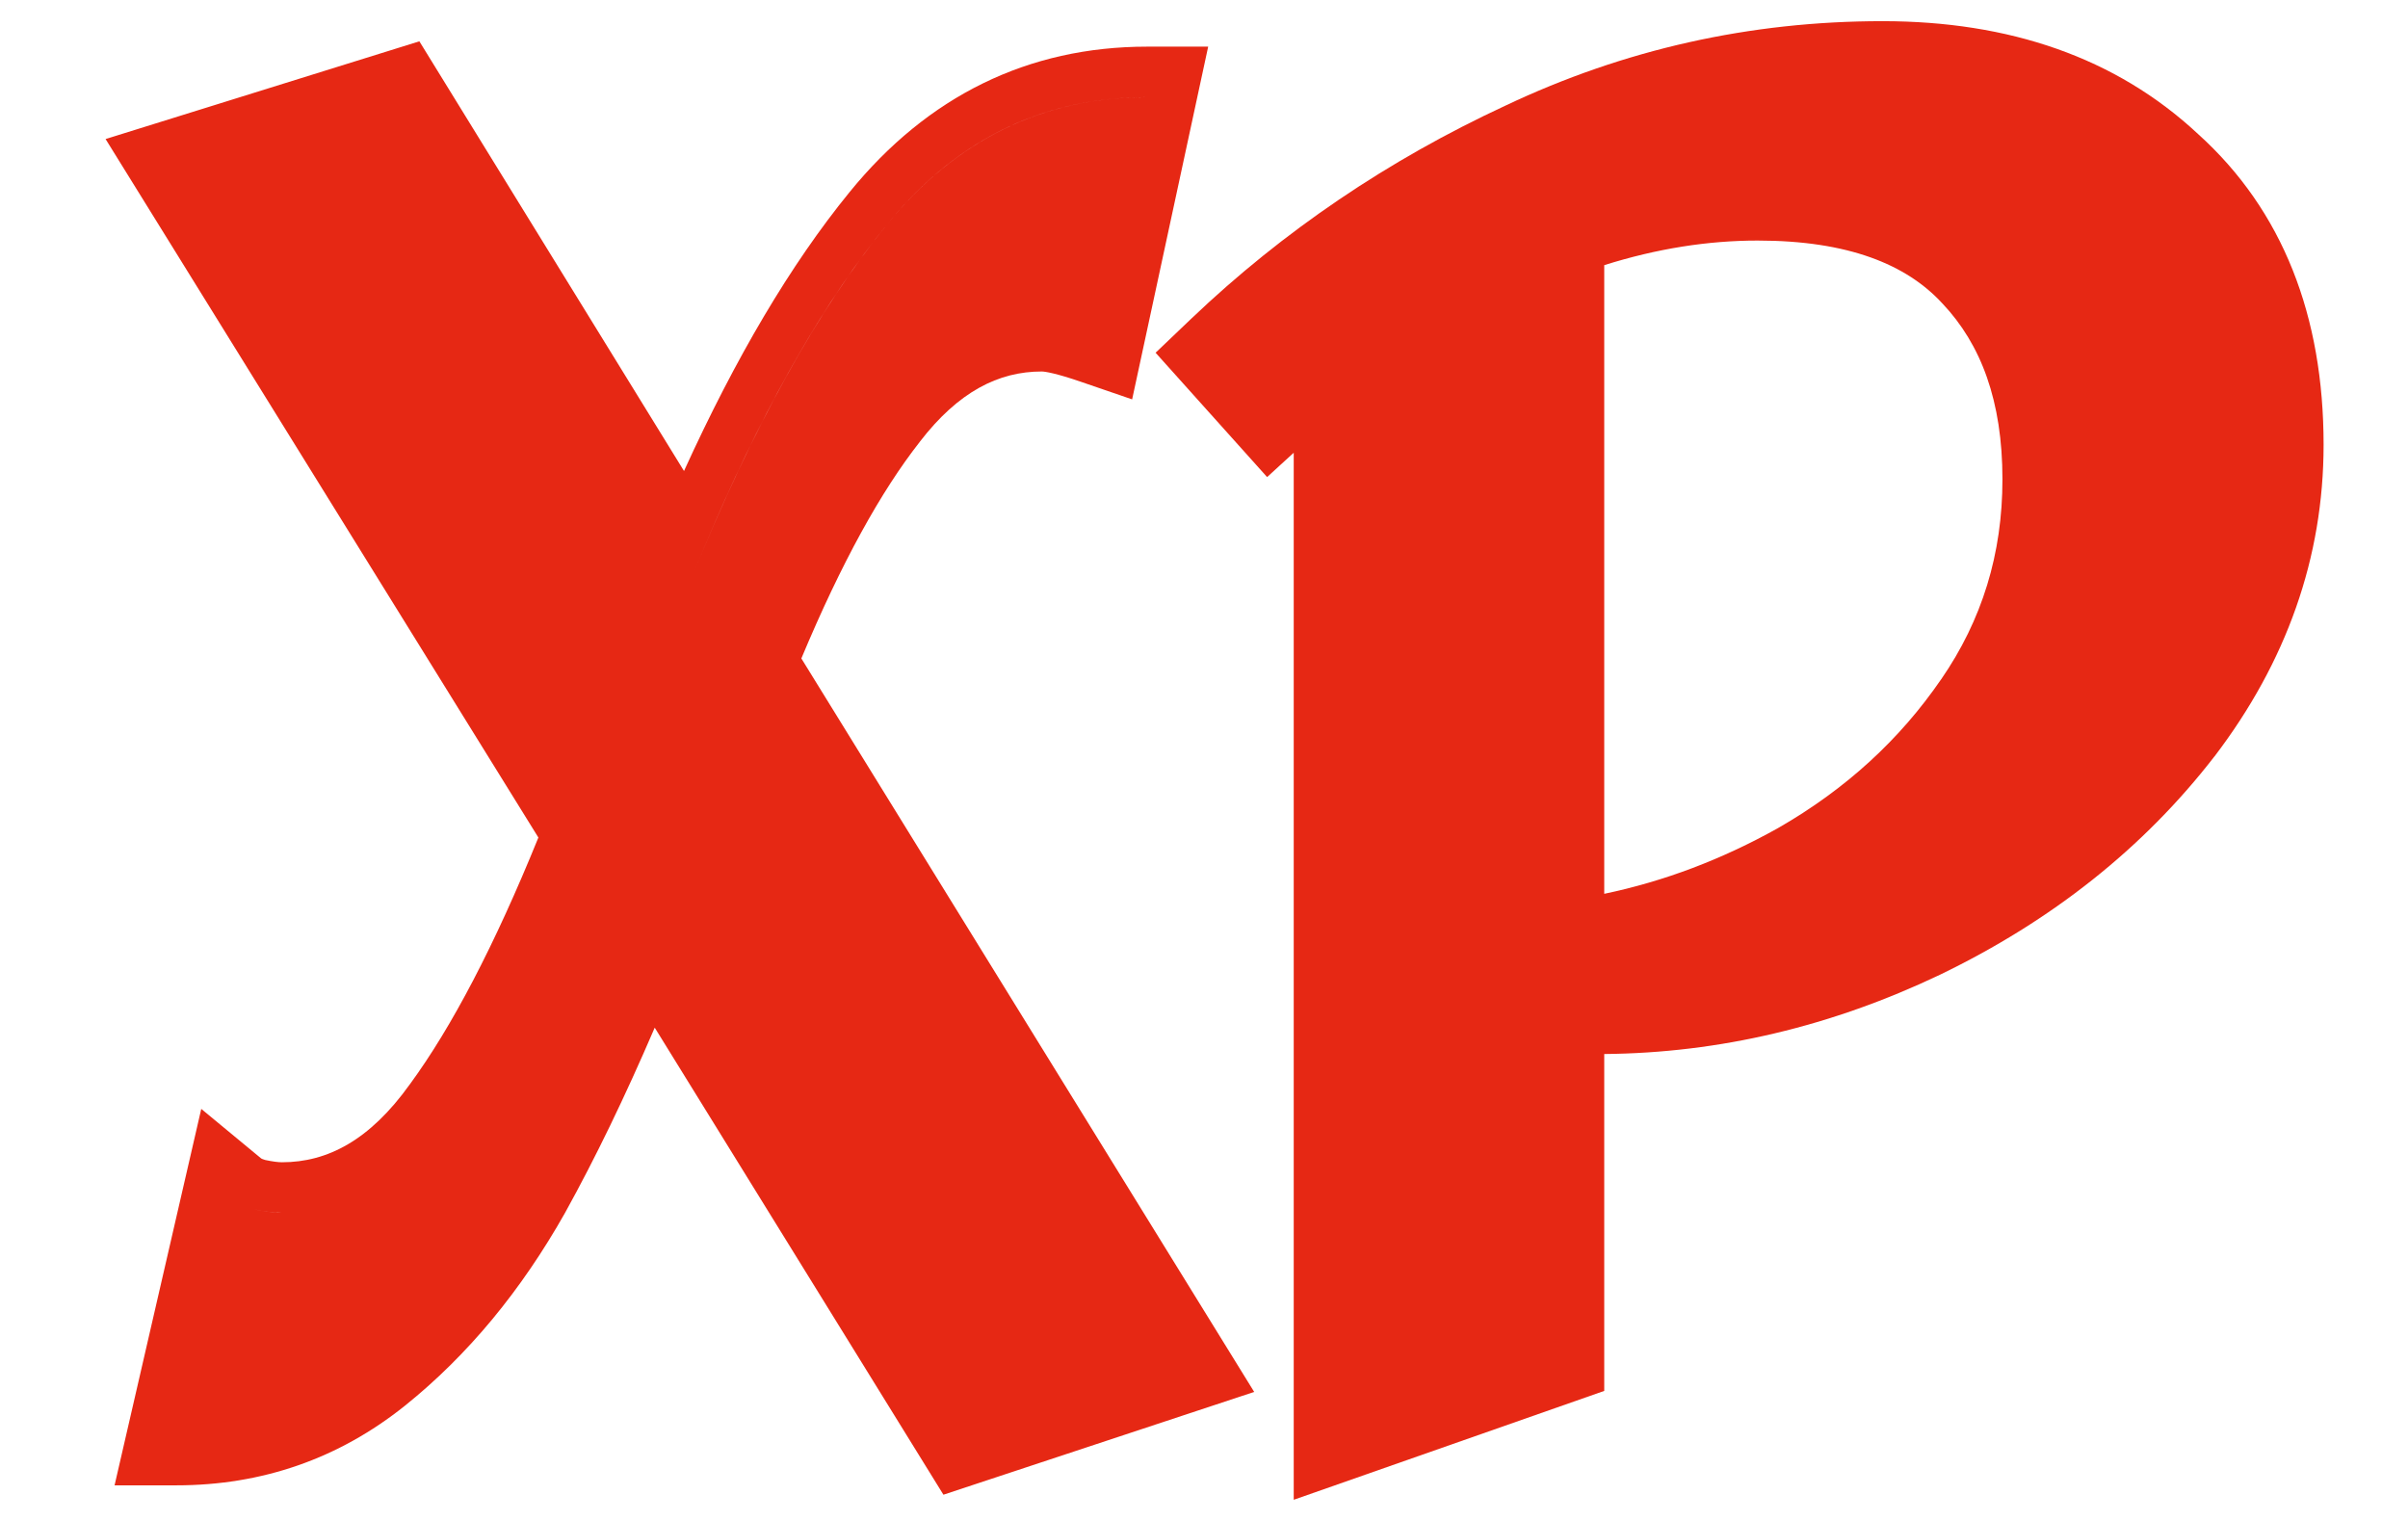
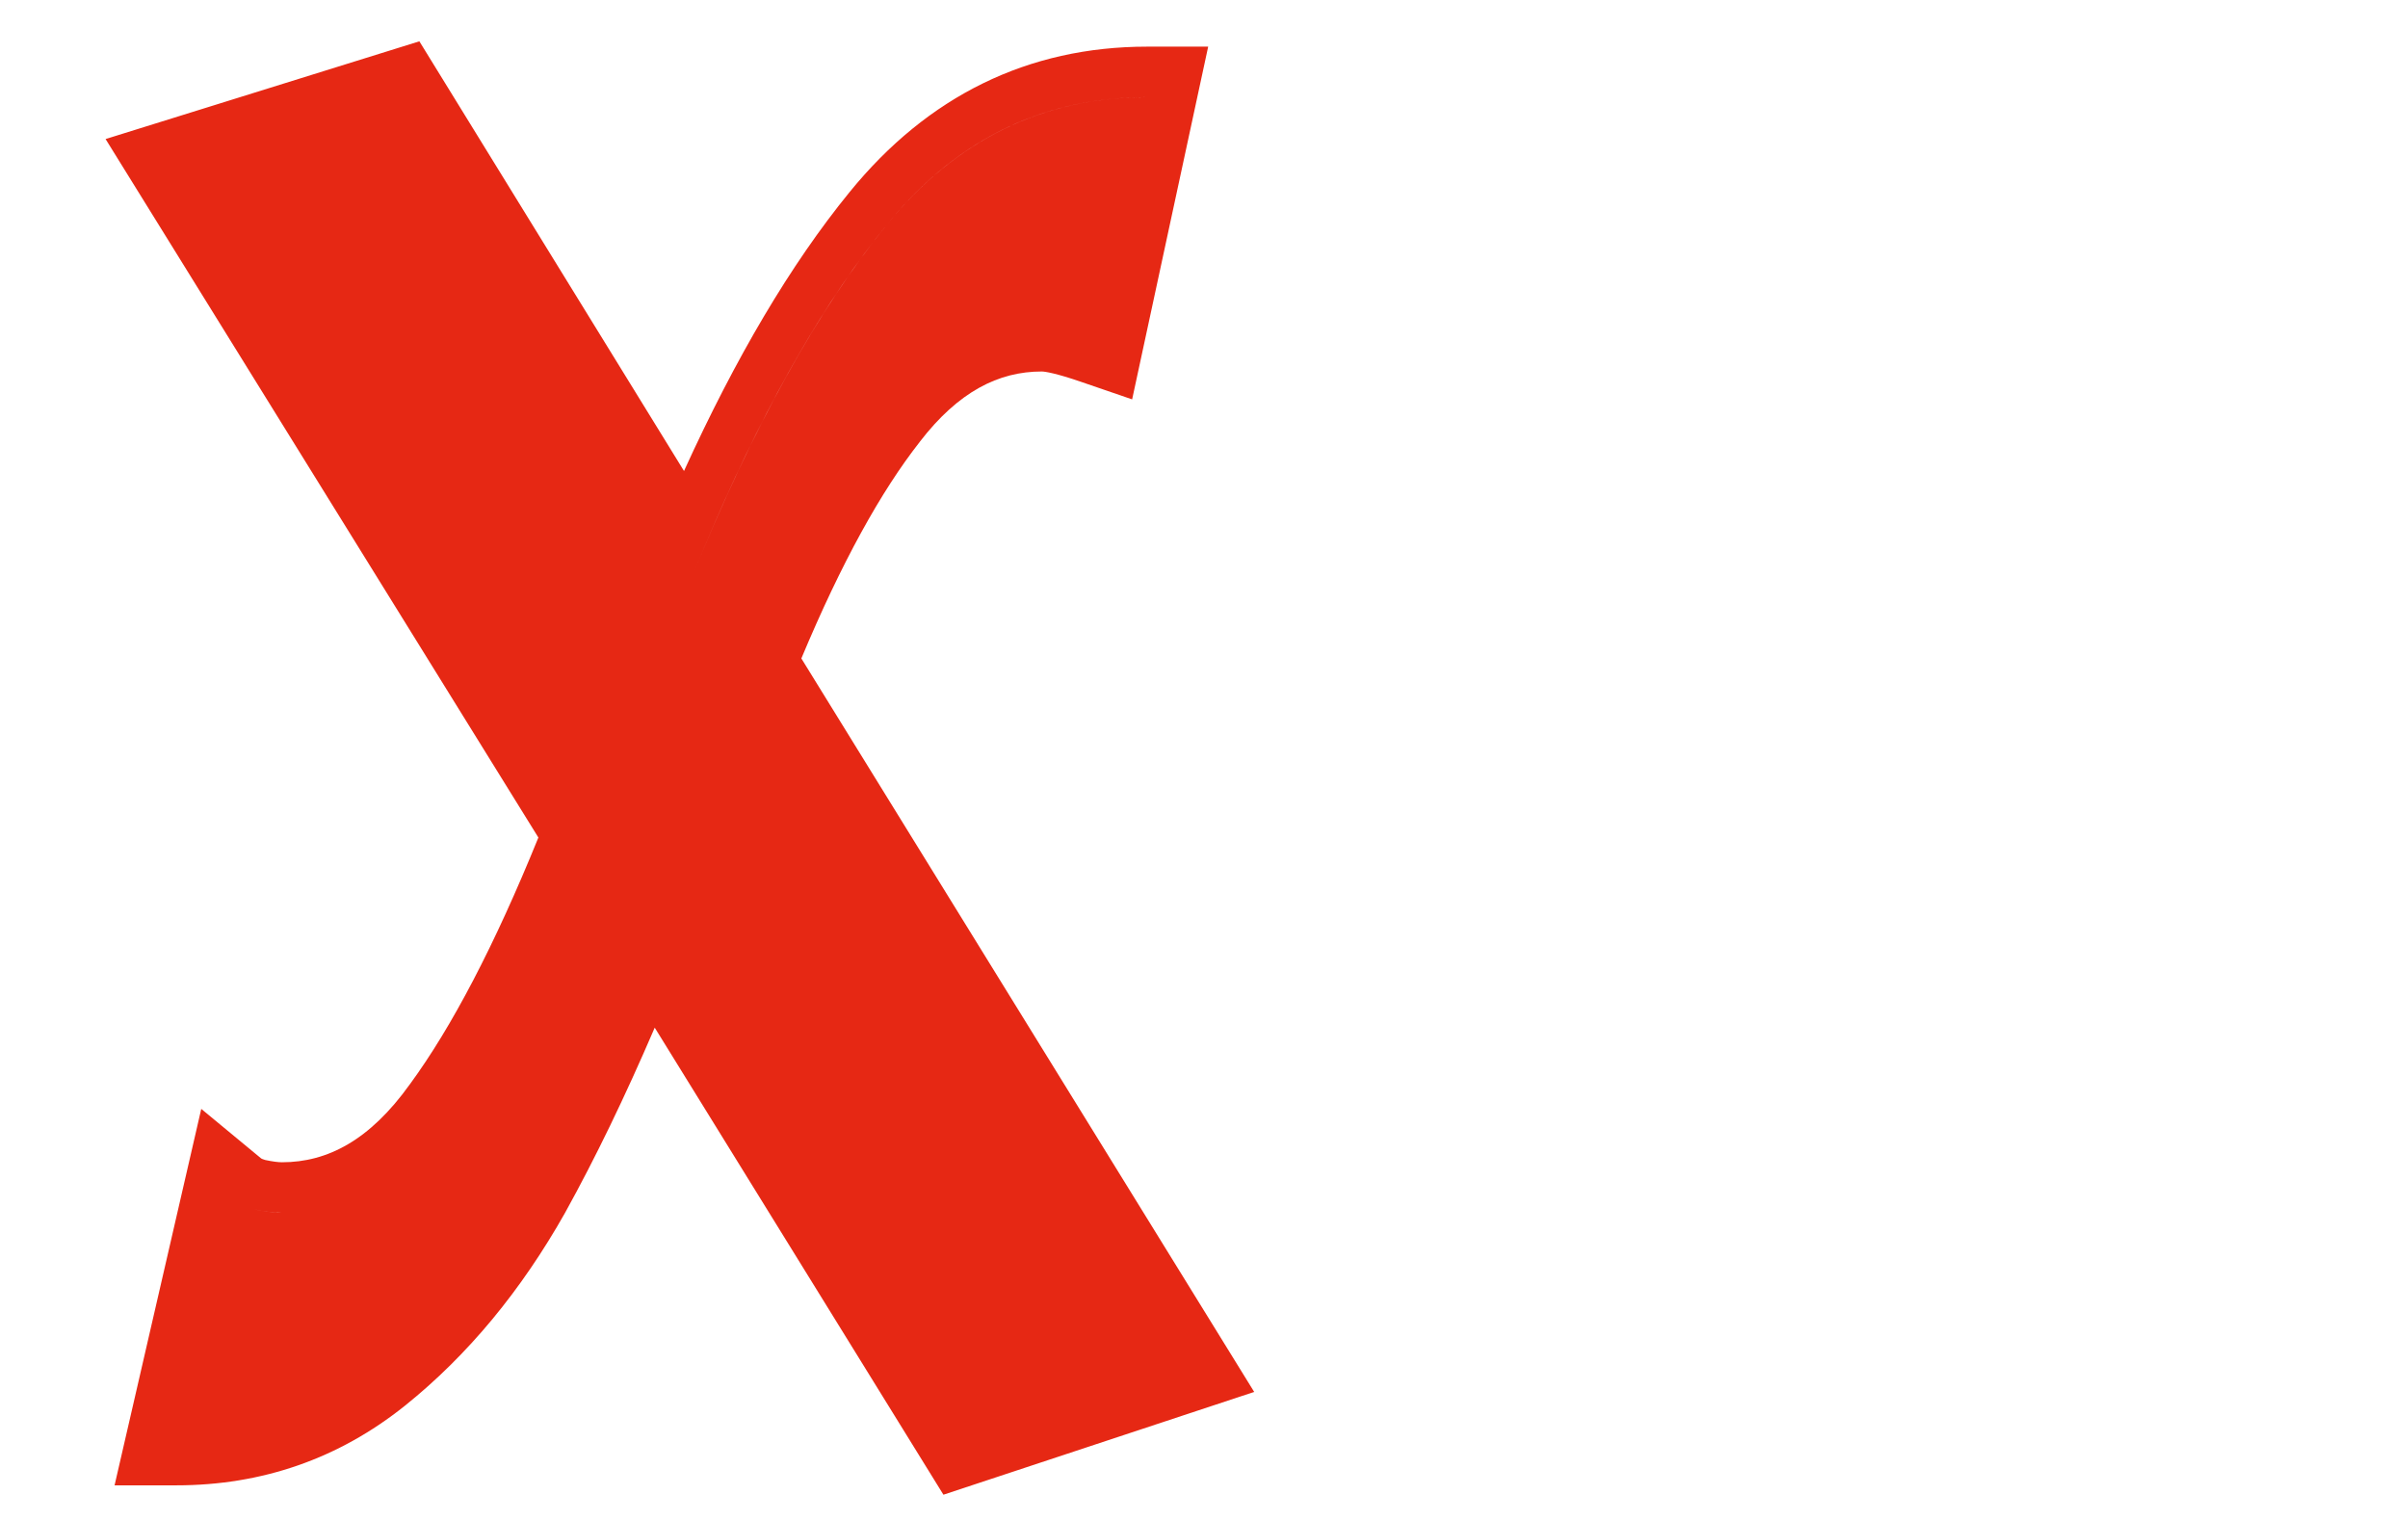
<svg xmlns="http://www.w3.org/2000/svg" width="19" height="12" viewBox="0 0 19 12" fill="none">
-   <path fill-rule="evenodd" clip-rule="evenodd" d="M9.998 3.764L10.208 3.572V11.833L12.658 10.974V8.316C13.567 8.308 14.451 8.098 15.306 7.691L15.308 7.69C16.188 7.265 16.913 6.692 17.472 5.969L17.474 5.967C18.04 5.224 18.334 4.401 18.334 3.509C18.334 2.497 18.014 1.662 17.343 1.057C16.694 0.452 15.851 0.167 14.854 0.167C13.809 0.167 12.816 0.389 11.877 0.834C10.953 1.263 10.127 1.822 9.402 2.512L9.118 2.783L9.998 3.764ZM12.658 7.052V2.092C13.074 1.961 13.477 1.898 13.868 1.898C14.584 1.898 15.043 2.087 15.324 2.392L15.327 2.395C15.631 2.717 15.8 3.163 15.8 3.782C15.8 4.37 15.639 4.892 15.317 5.359L15.316 5.36C14.991 5.834 14.565 6.226 14.03 6.533C13.585 6.782 13.128 6.954 12.658 7.052Z" fill="#E62814" />
-   <path fill-rule="evenodd" clip-rule="evenodd" d="M5.166 8.108L7.444 11.793L9.896 10.982L6.323 5.195C6.64 4.437 6.953 3.874 7.256 3.488L7.258 3.485C7.563 3.089 7.88 2.931 8.22 2.931C8.245 2.931 8.337 2.946 8.528 3.012L8.933 3.151L9.533 0.368H9.052C8.111 0.368 7.32 0.758 6.704 1.515C6.238 2.086 5.804 2.823 5.397 3.716L3.309 0.326L0.833 1.097L4.248 6.608C3.901 7.463 3.562 8.107 3.236 8.552L3.233 8.556C2.918 8.996 2.584 9.17 2.225 9.17C2.196 9.17 2.153 9.165 2.092 9.152C2.073 9.146 2.063 9.142 2.061 9.14L1.588 8.749L0.904 11.719H1.392C2.067 11.719 2.673 11.509 3.196 11.09C3.693 10.691 4.113 10.181 4.459 9.568L4.46 9.566C4.697 9.138 4.932 8.652 5.166 8.108ZM1.392 11.32L1.822 9.454C1.869 9.492 1.929 9.521 2.003 9.54C2.072 9.556 2.136 9.565 2.192 9.568C2.203 9.568 2.214 9.568 2.225 9.568C2.16 9.568 2.086 9.559 2.003 9.54C1.929 9.521 1.869 9.492 1.822 9.454L1.392 11.32ZM9.052 0.767C8.915 0.767 8.781 0.776 8.651 0.795C8.004 0.888 7.453 1.213 6.998 1.772C6.522 2.356 6.07 3.138 5.643 4.116C5.581 4.259 5.519 4.406 5.458 4.557C5.939 3.37 6.453 2.442 6.998 1.772C7.544 1.102 8.229 0.767 9.052 0.767Z" fill="#E62814" />
+   <path fill-rule="evenodd" clip-rule="evenodd" d="M5.166 8.108L7.444 11.793L9.896 10.982L6.323 5.195C6.64 4.437 6.953 3.874 7.256 3.488L7.258 3.485C7.563 3.089 7.88 2.931 8.22 2.931C8.245 2.931 8.337 2.946 8.528 3.012L8.933 3.151L9.533 0.368H9.052C8.111 0.368 7.32 0.758 6.704 1.515C6.238 2.086 5.804 2.823 5.397 3.716L3.309 0.326L0.833 1.097L4.248 6.608C3.901 7.463 3.562 8.107 3.236 8.552L3.233 8.556C2.918 8.996 2.584 9.17 2.225 9.17C2.196 9.17 2.153 9.165 2.092 9.152C2.073 9.146 2.063 9.142 2.061 9.14L1.588 8.749L0.904 11.719H1.392C2.067 11.719 2.673 11.509 3.196 11.09C3.693 10.691 4.113 10.181 4.459 9.568L4.46 9.566C4.697 9.138 4.932 8.652 5.166 8.108ZM1.392 11.32L1.822 9.454C1.869 9.492 1.929 9.521 2.003 9.54C2.072 9.556 2.136 9.565 2.192 9.568C2.203 9.568 2.214 9.568 2.225 9.568C2.16 9.568 2.086 9.559 2.003 9.54C1.929 9.521 1.869 9.492 1.822 9.454ZM9.052 0.767C8.915 0.767 8.781 0.776 8.651 0.795C8.004 0.888 7.453 1.213 6.998 1.772C6.522 2.356 6.07 3.138 5.643 4.116C5.581 4.259 5.519 4.406 5.458 4.557C5.939 3.37 6.453 2.442 6.998 1.772C7.544 1.102 8.229 0.767 9.052 0.767Z" fill="#E62814" />
</svg>